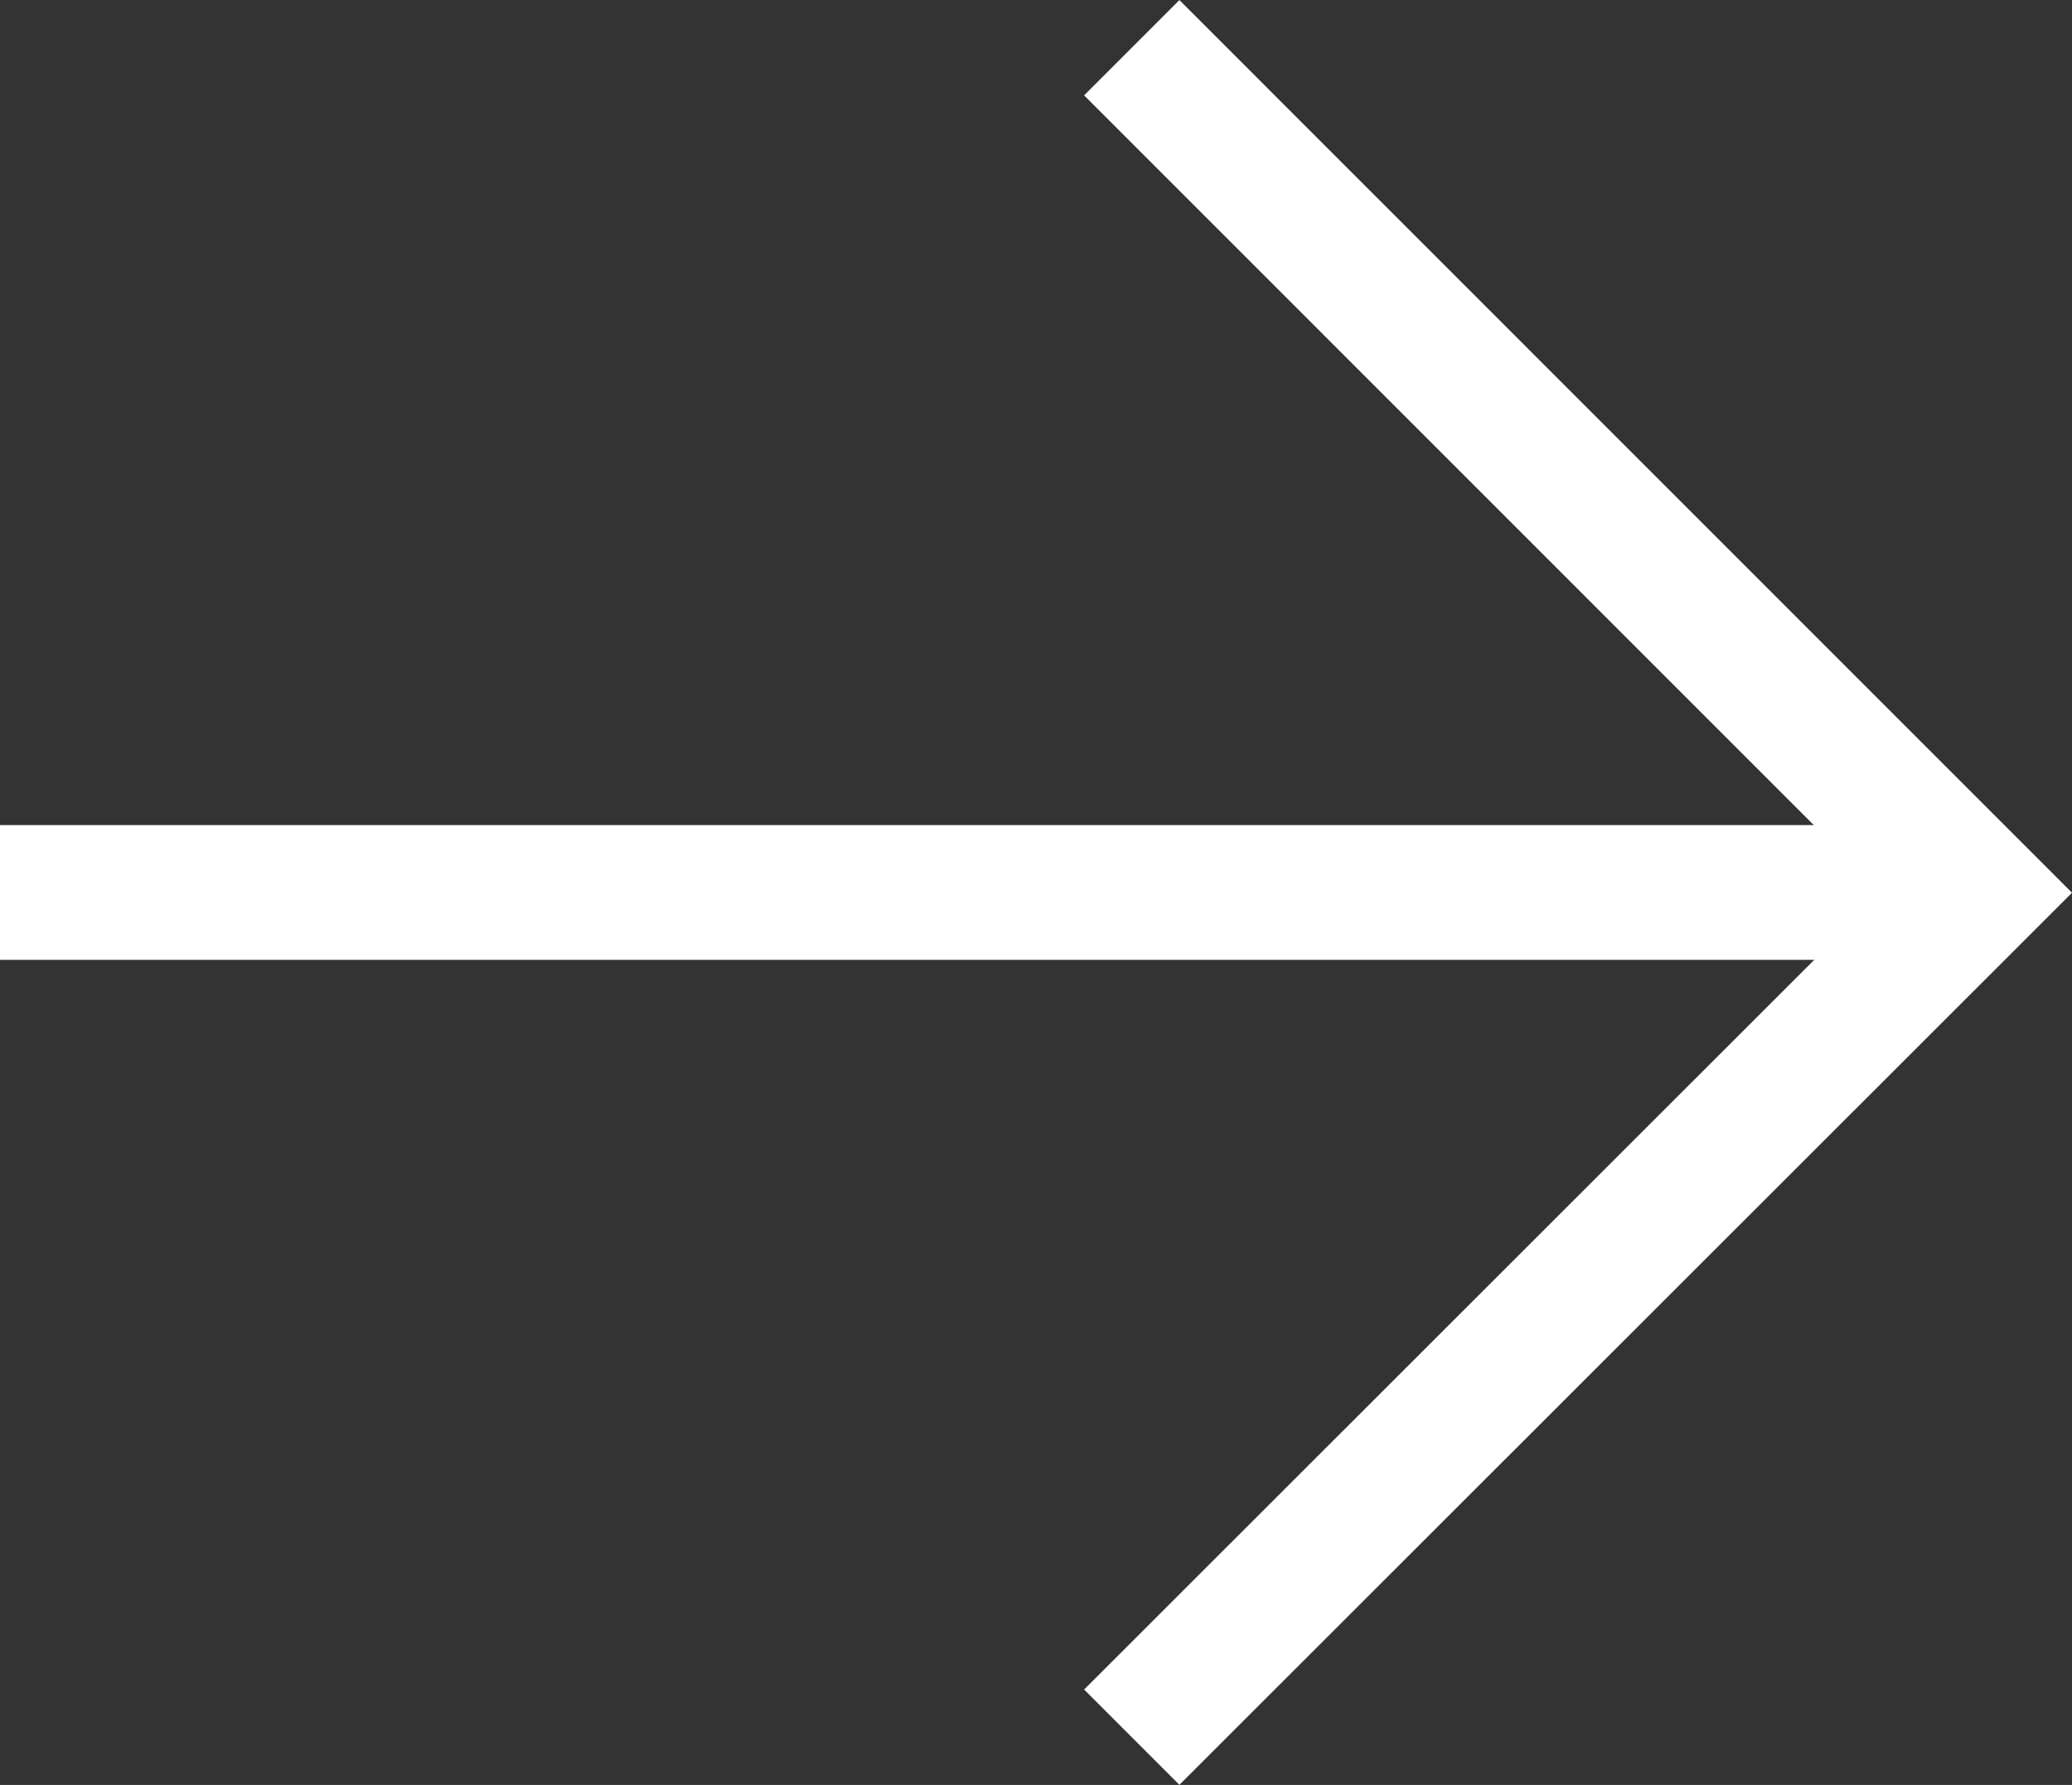
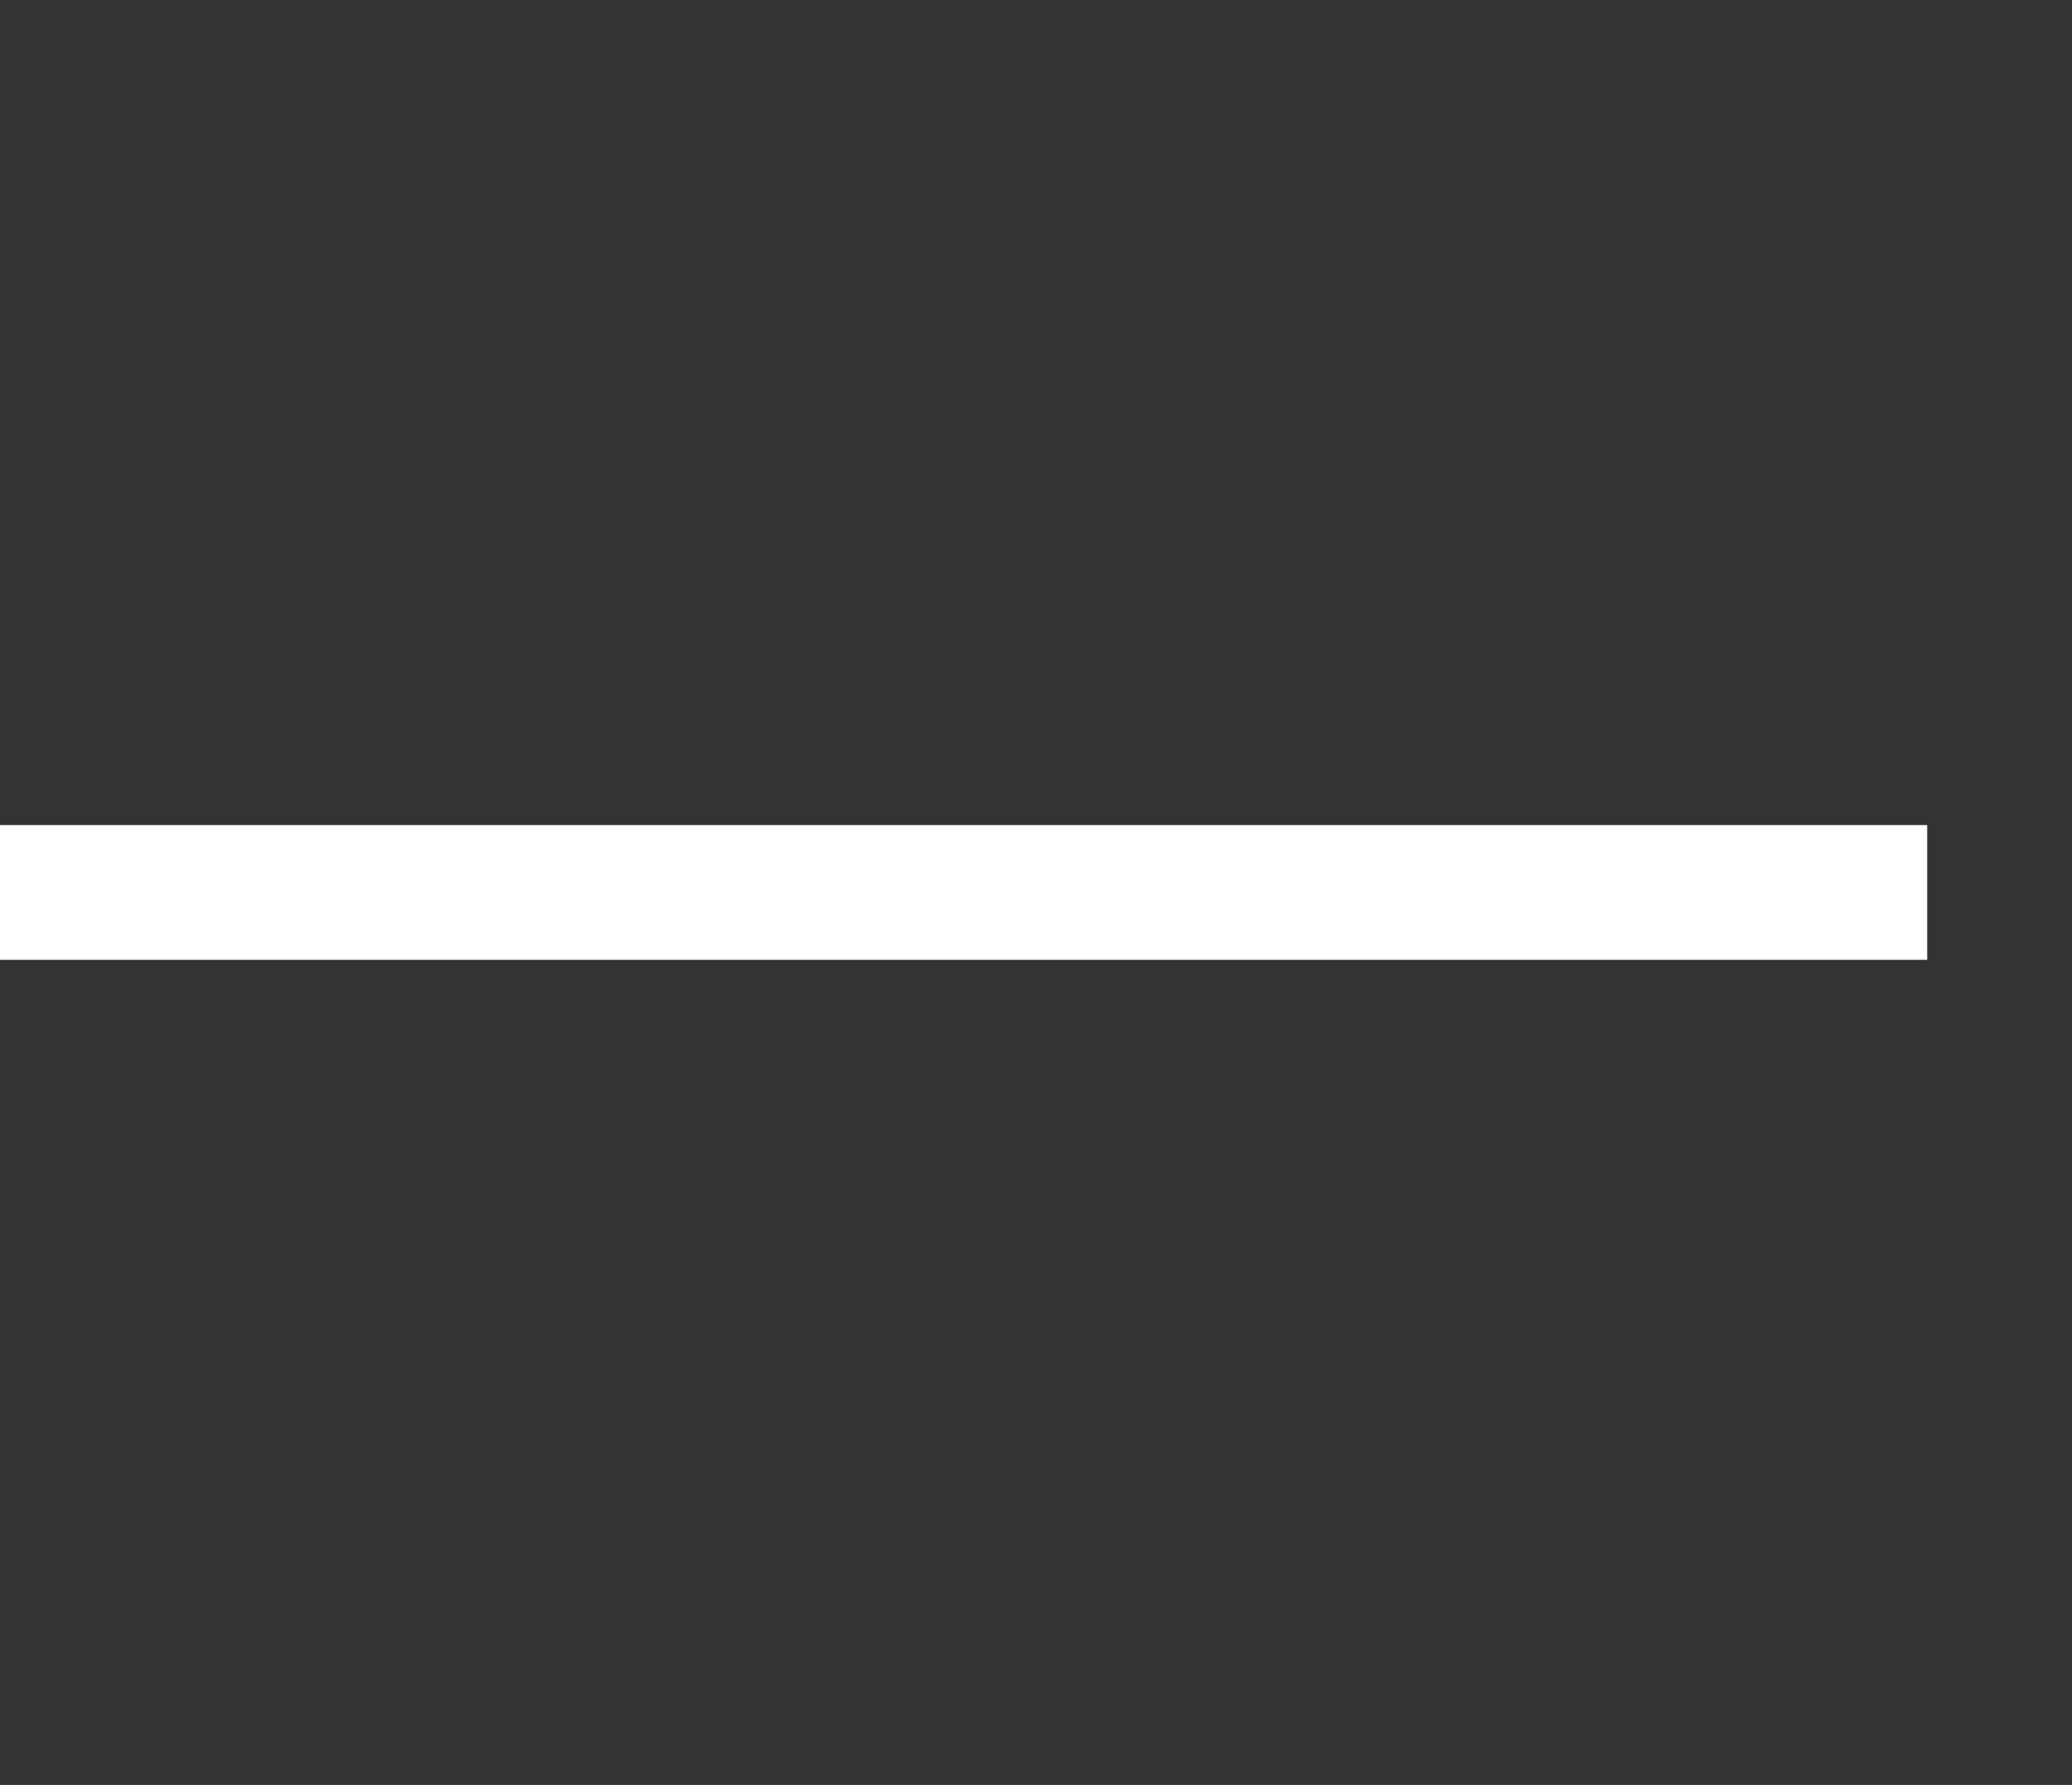
<svg xmlns="http://www.w3.org/2000/svg" width="46.123" height="39.738" viewBox="0 0 46.123 39.738">
  <rect x="0" y="0" width="46.123" height="39.738" fill="#333333" stroke="none" />
  <g data-name="Group 363" transform="translate(0 1.062)">
    <path data-name="Path 29" d="M-16087.844-19769.789h42.9" transform="translate(16087.844 19788.596)" fill="none" stroke="#fff" stroke-width="3" />
-     <path data-name="Path 30" d="M-16080.162-19775.672l18.809,18.813-18.809,18.8" transform="translate(16105.355 19775.672)" fill="none" stroke="#fff" stroke-width="3" />
  </g>
</svg>